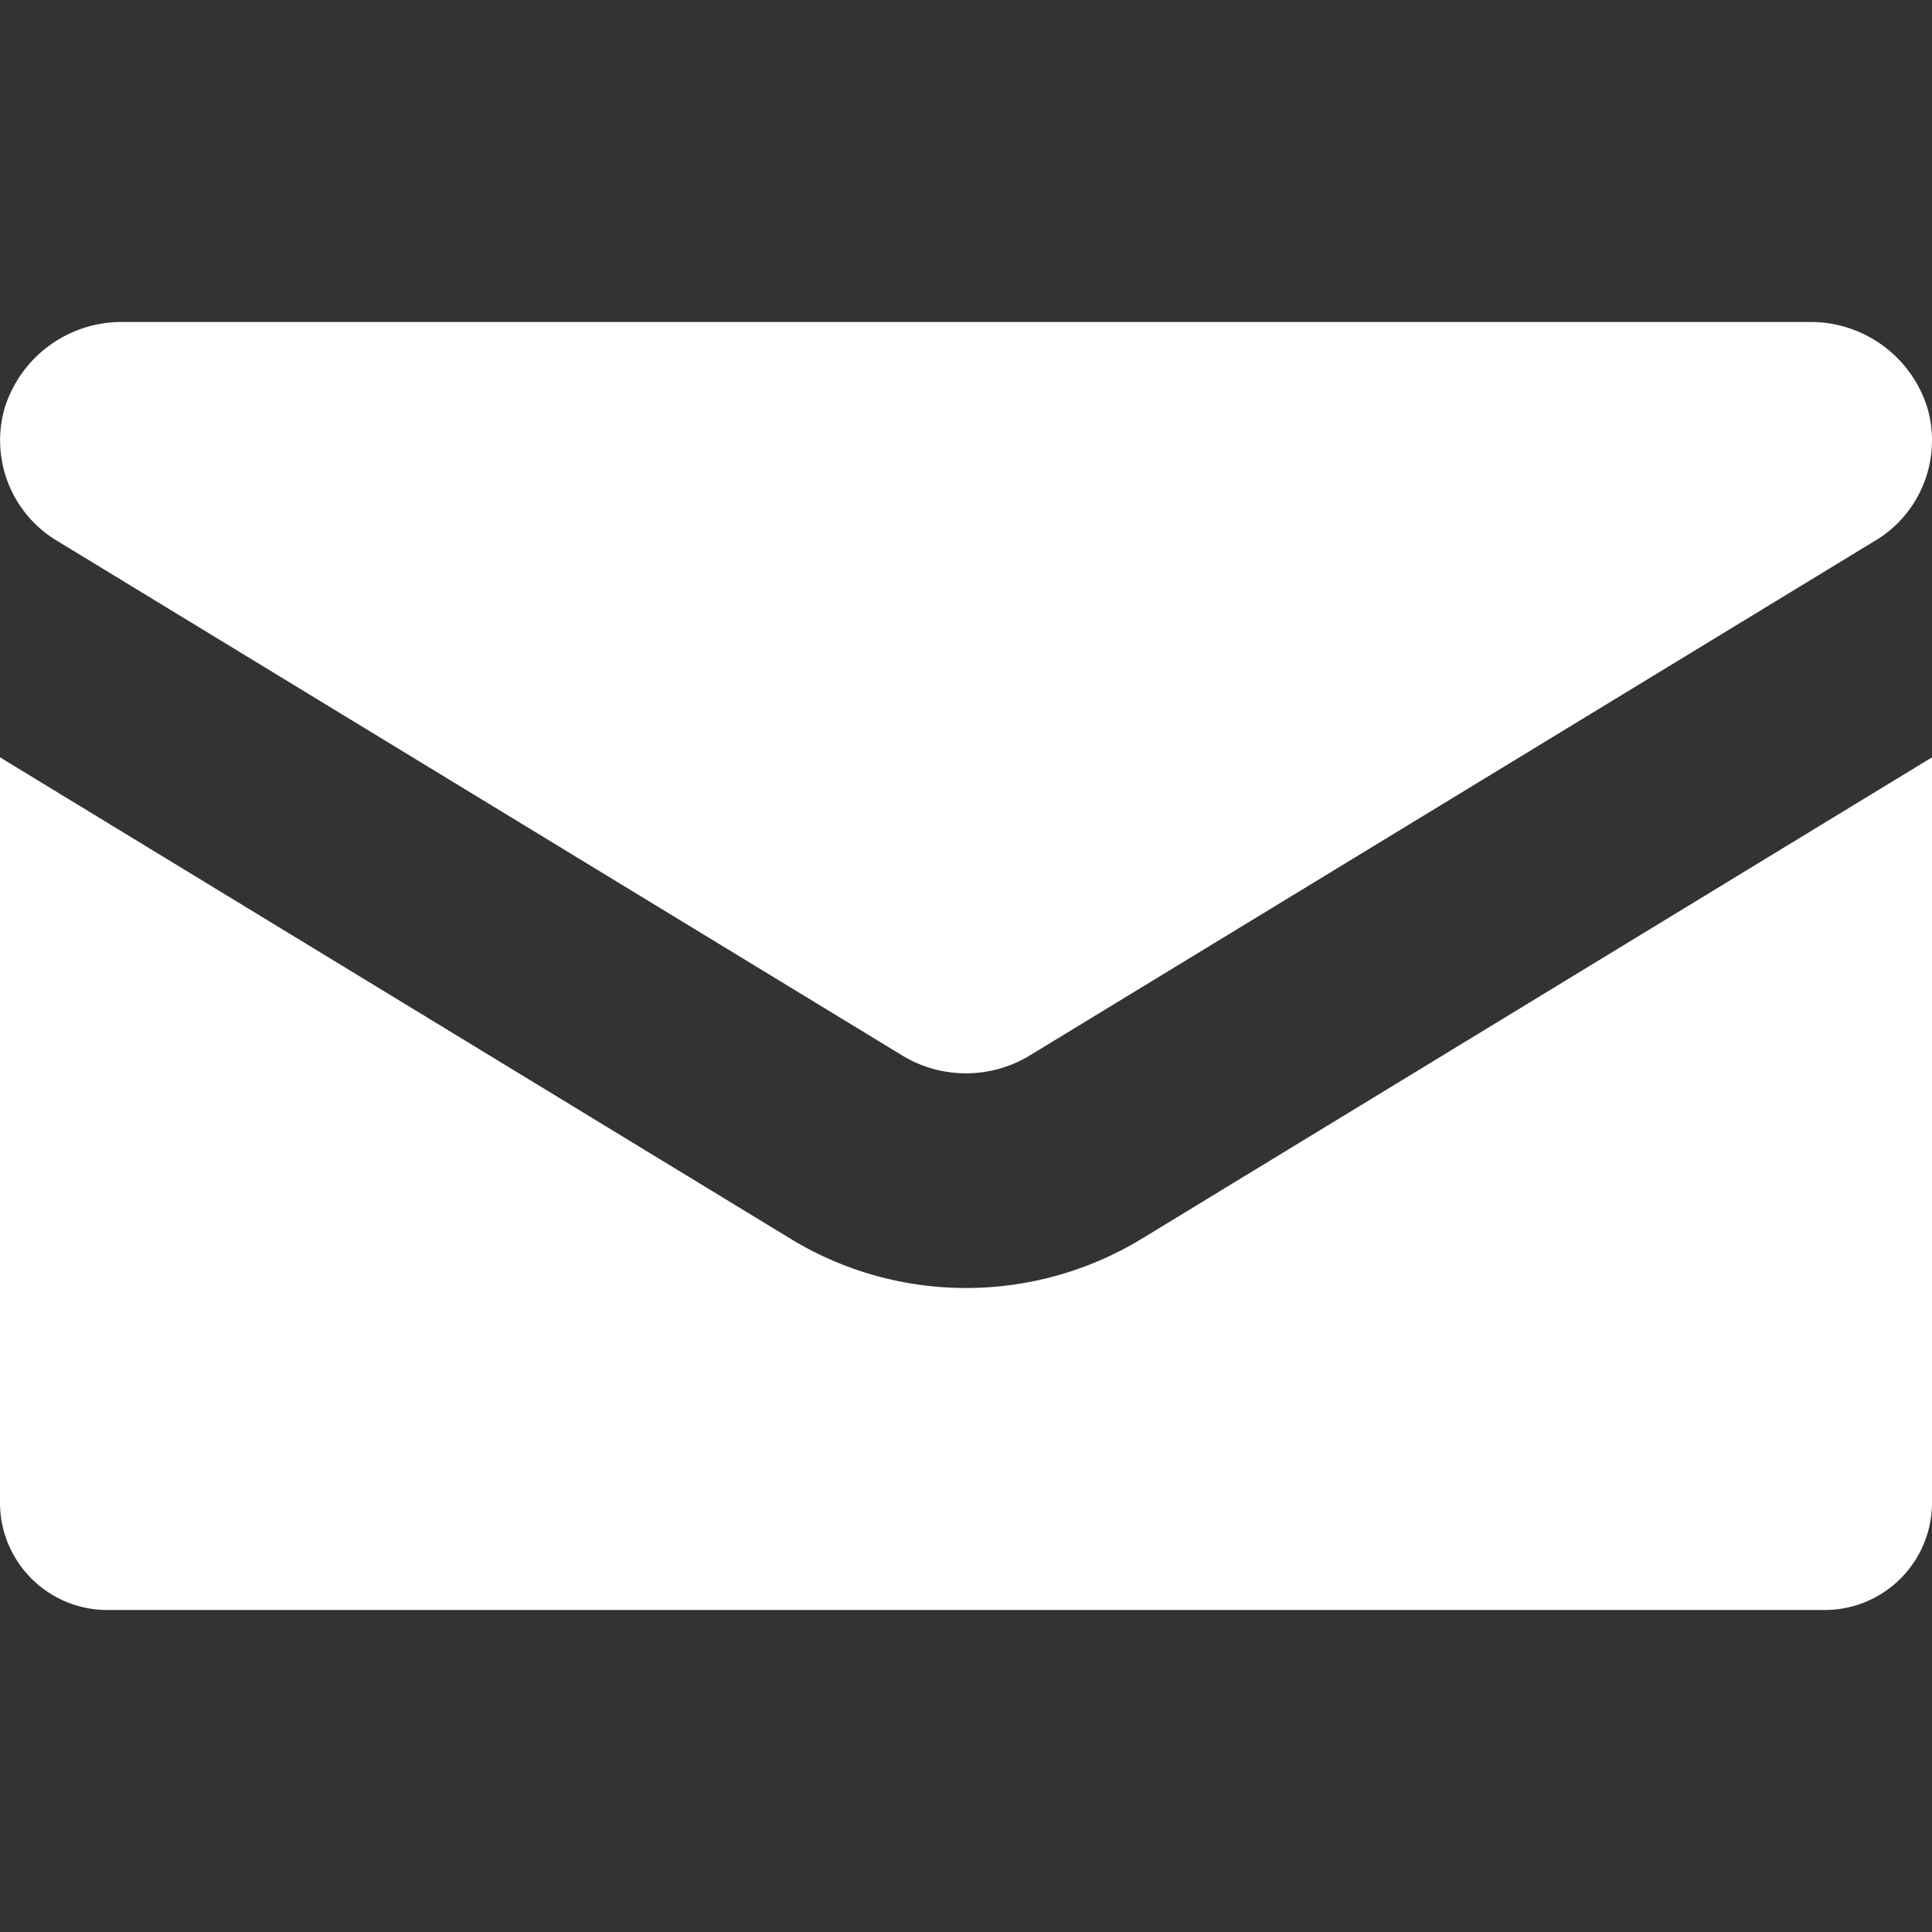
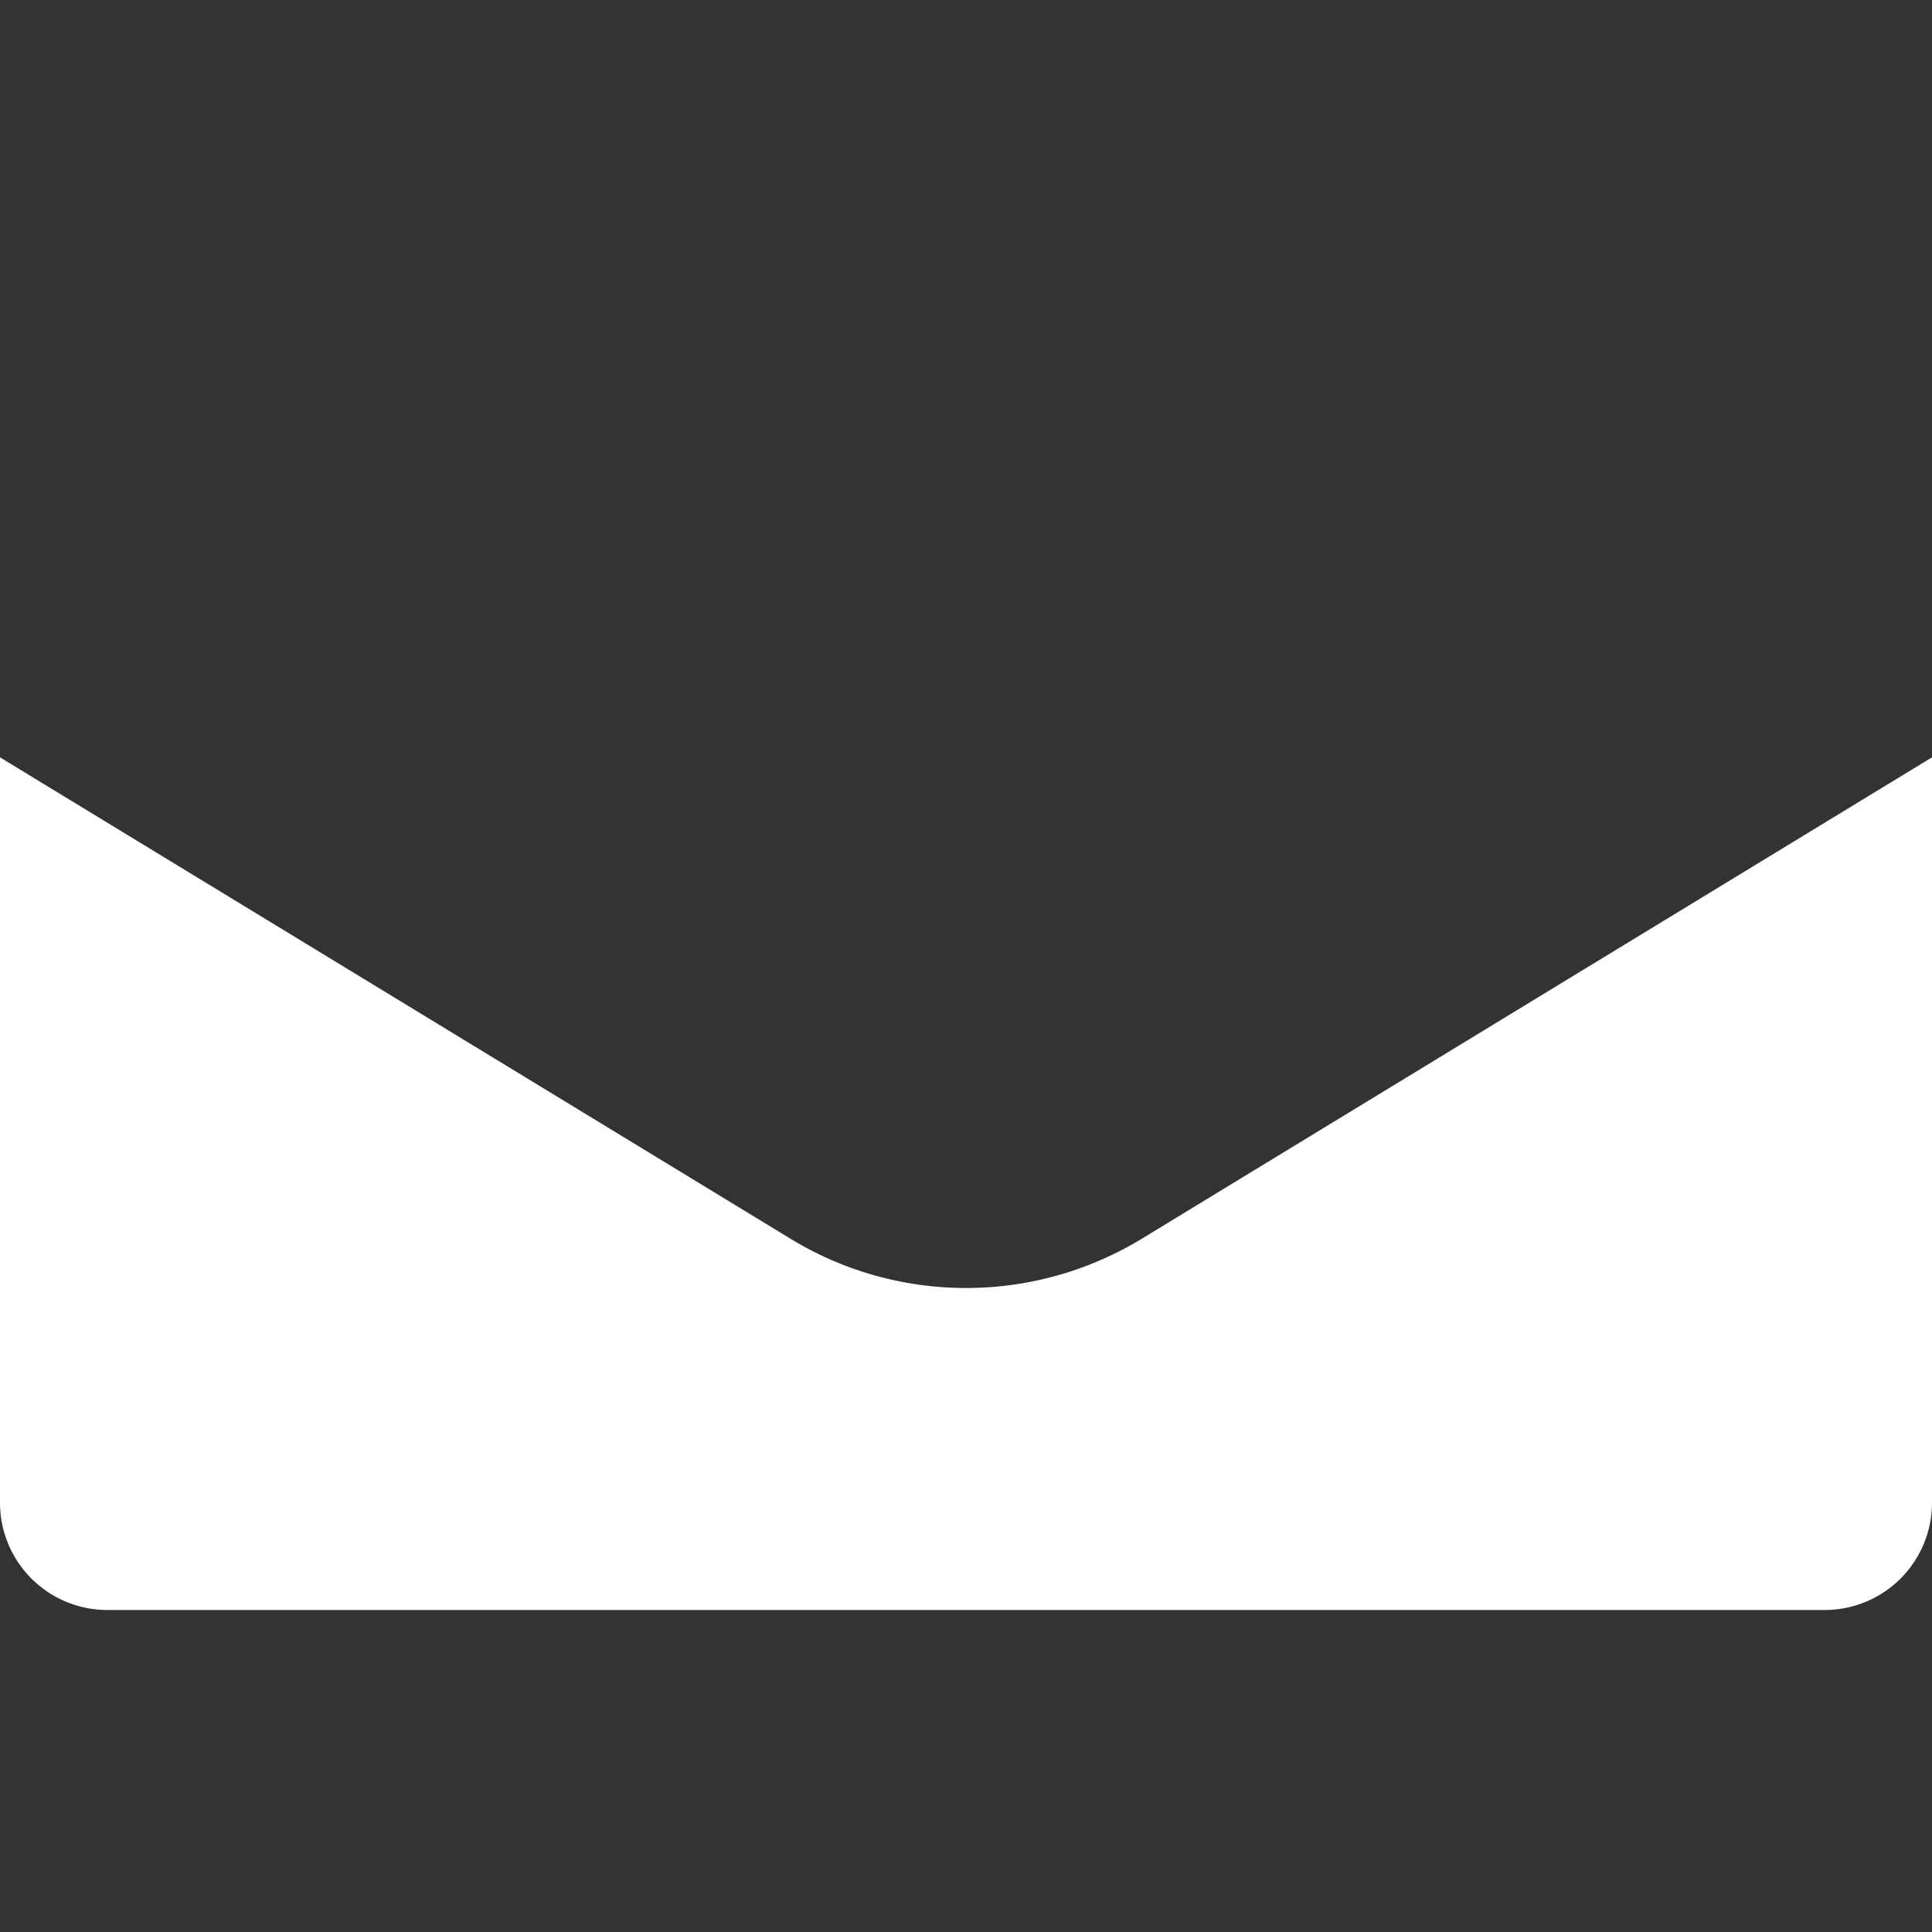
<svg xmlns="http://www.w3.org/2000/svg" width="800px" height="800px" viewBox="0 0 18 18">
  <rect x="0" y="0" width="18" height="18" fill="#333333" stroke="none" />
  <path fill="white" d="M9 12a3.14 3.14 0 0 1-1.64-.462L0 7.056V14a1 1 0 0 0 1 1h16a1 1 0 0 0 1-1V7.056l-7.354 4.48A3.148 3.148 0 0 1 9 12z" />
-   <path fill="white" d="M17.466 5.04L9.6 9.83a1.144 1.144 0 0 1-1.2 0L.534 5.04a1.09 1.09 0 0 1-.49-1.24 1.14 1.14 0 0 1 1.09-.8h15.733a1.138 1.138 0 0 1 1.09.8 1.09 1.09 0 0 1-.49 1.24z" />
</svg>